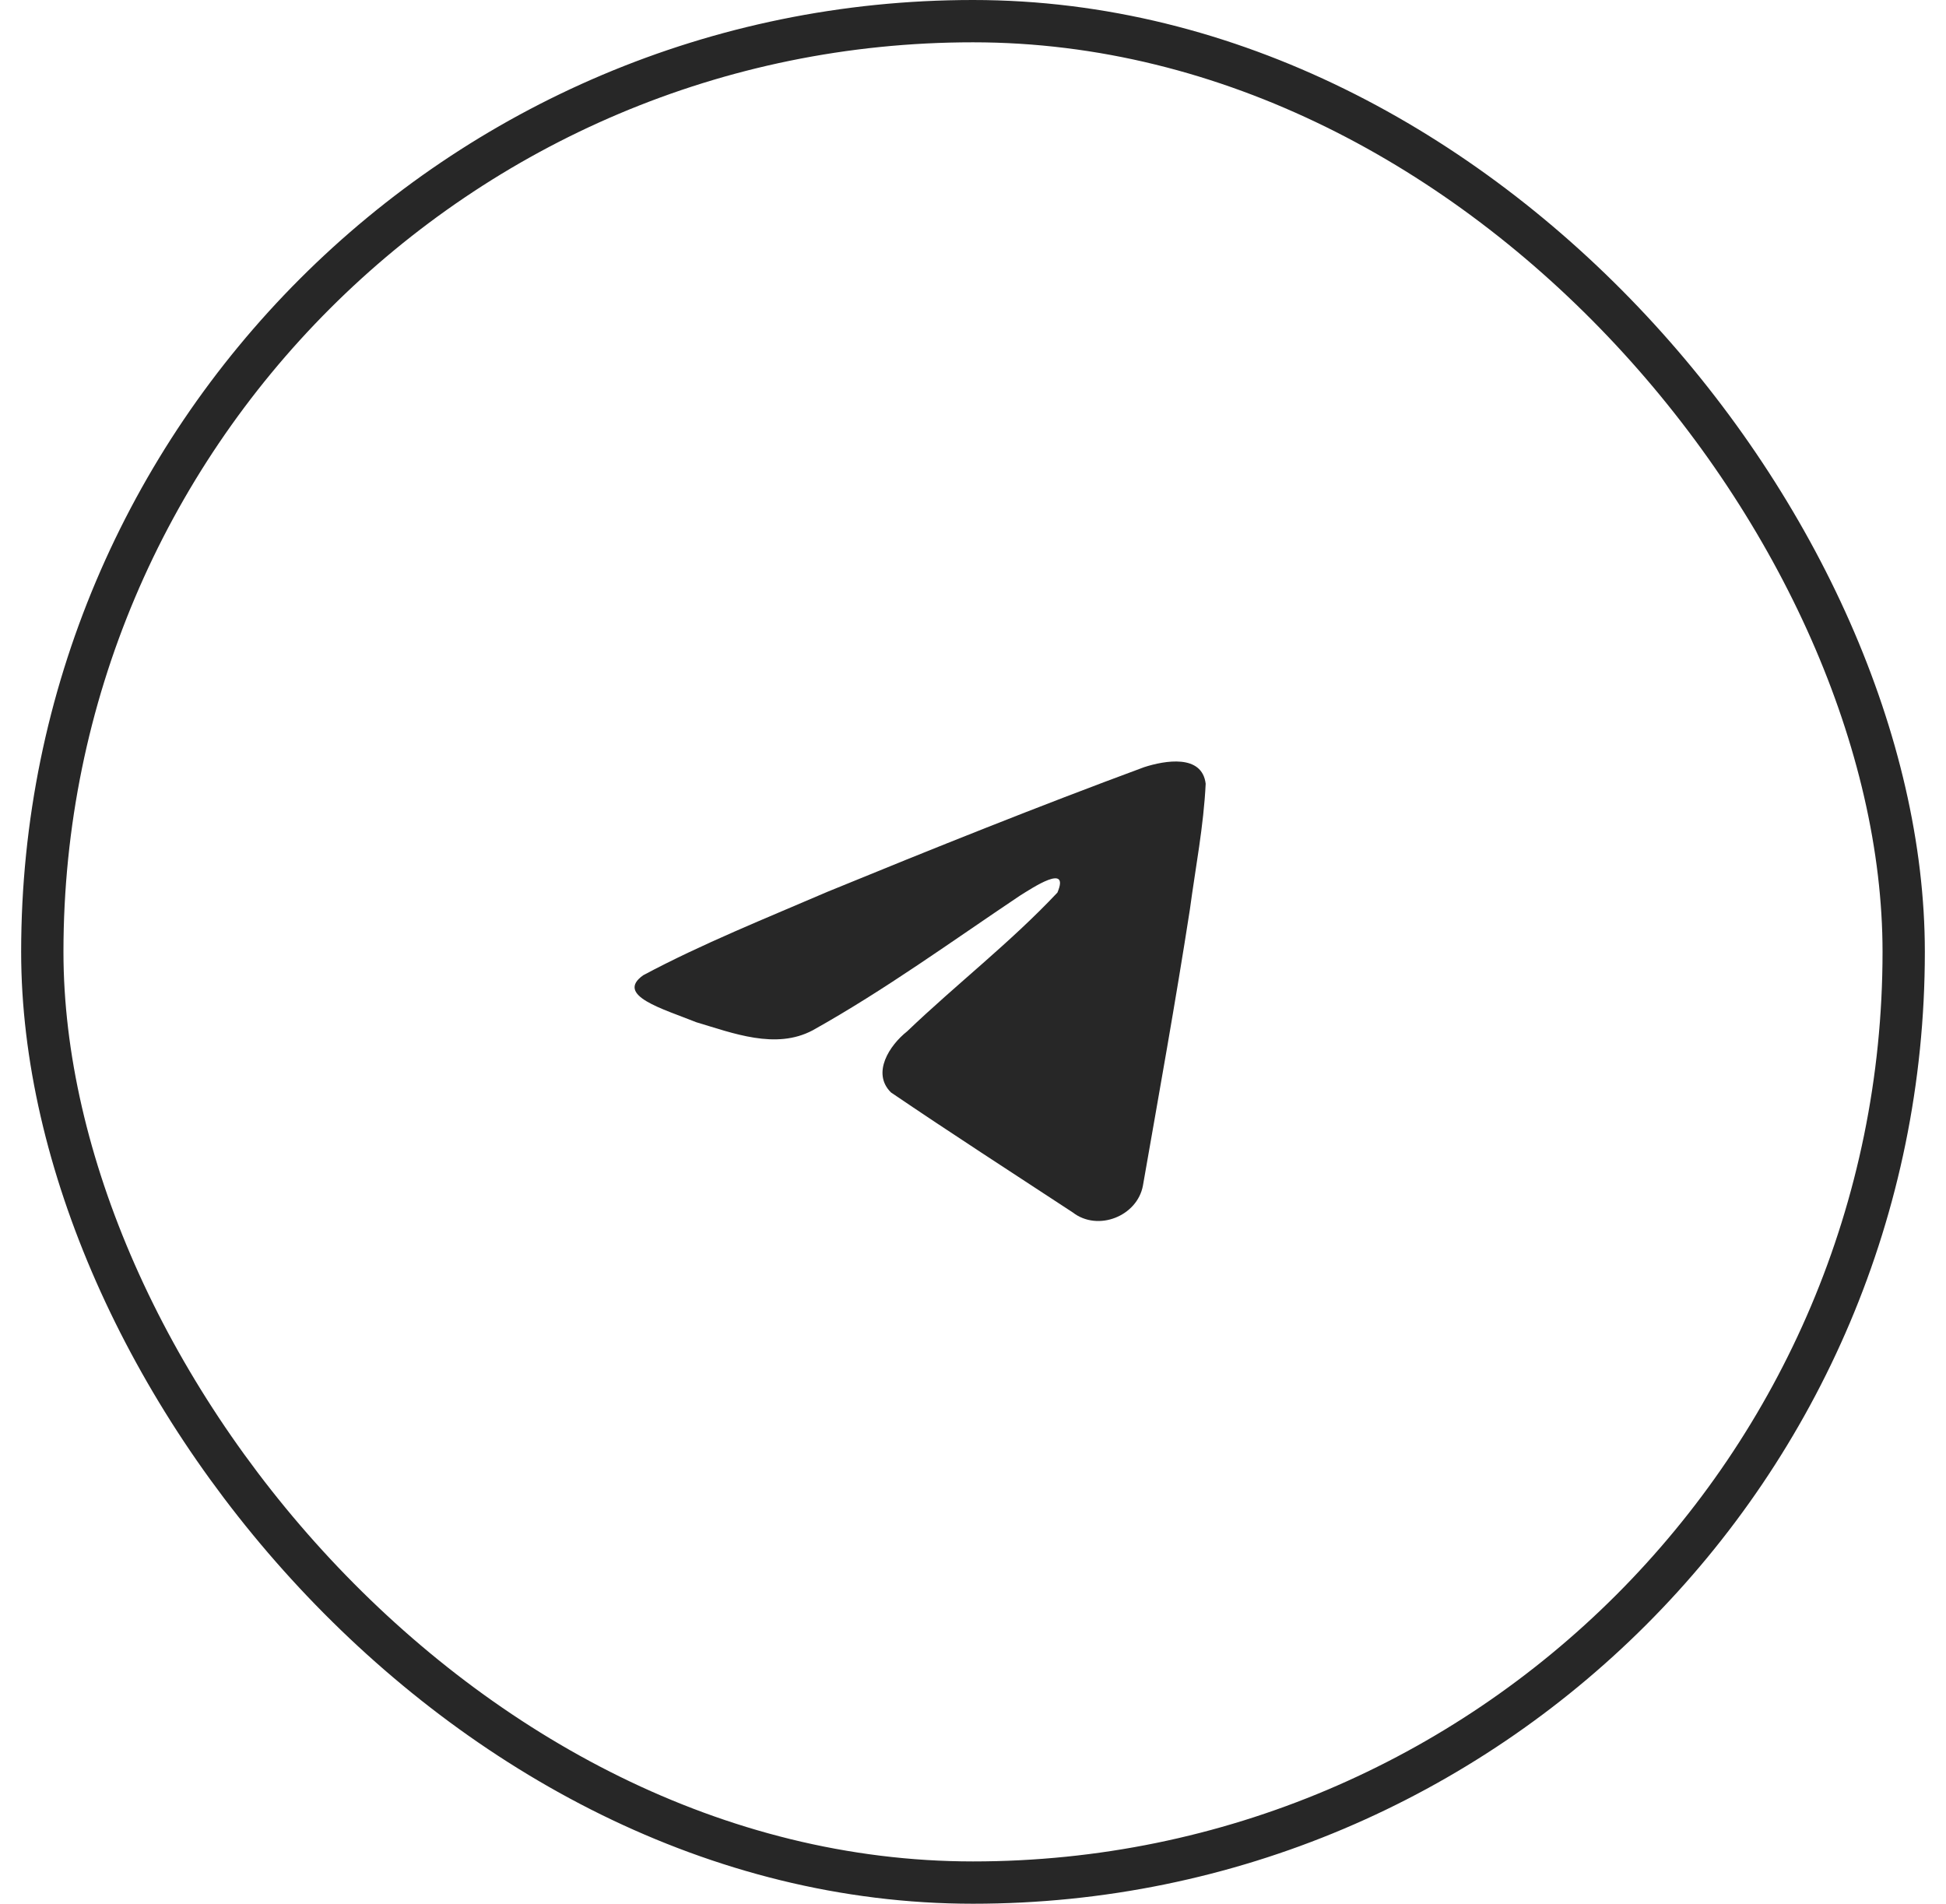
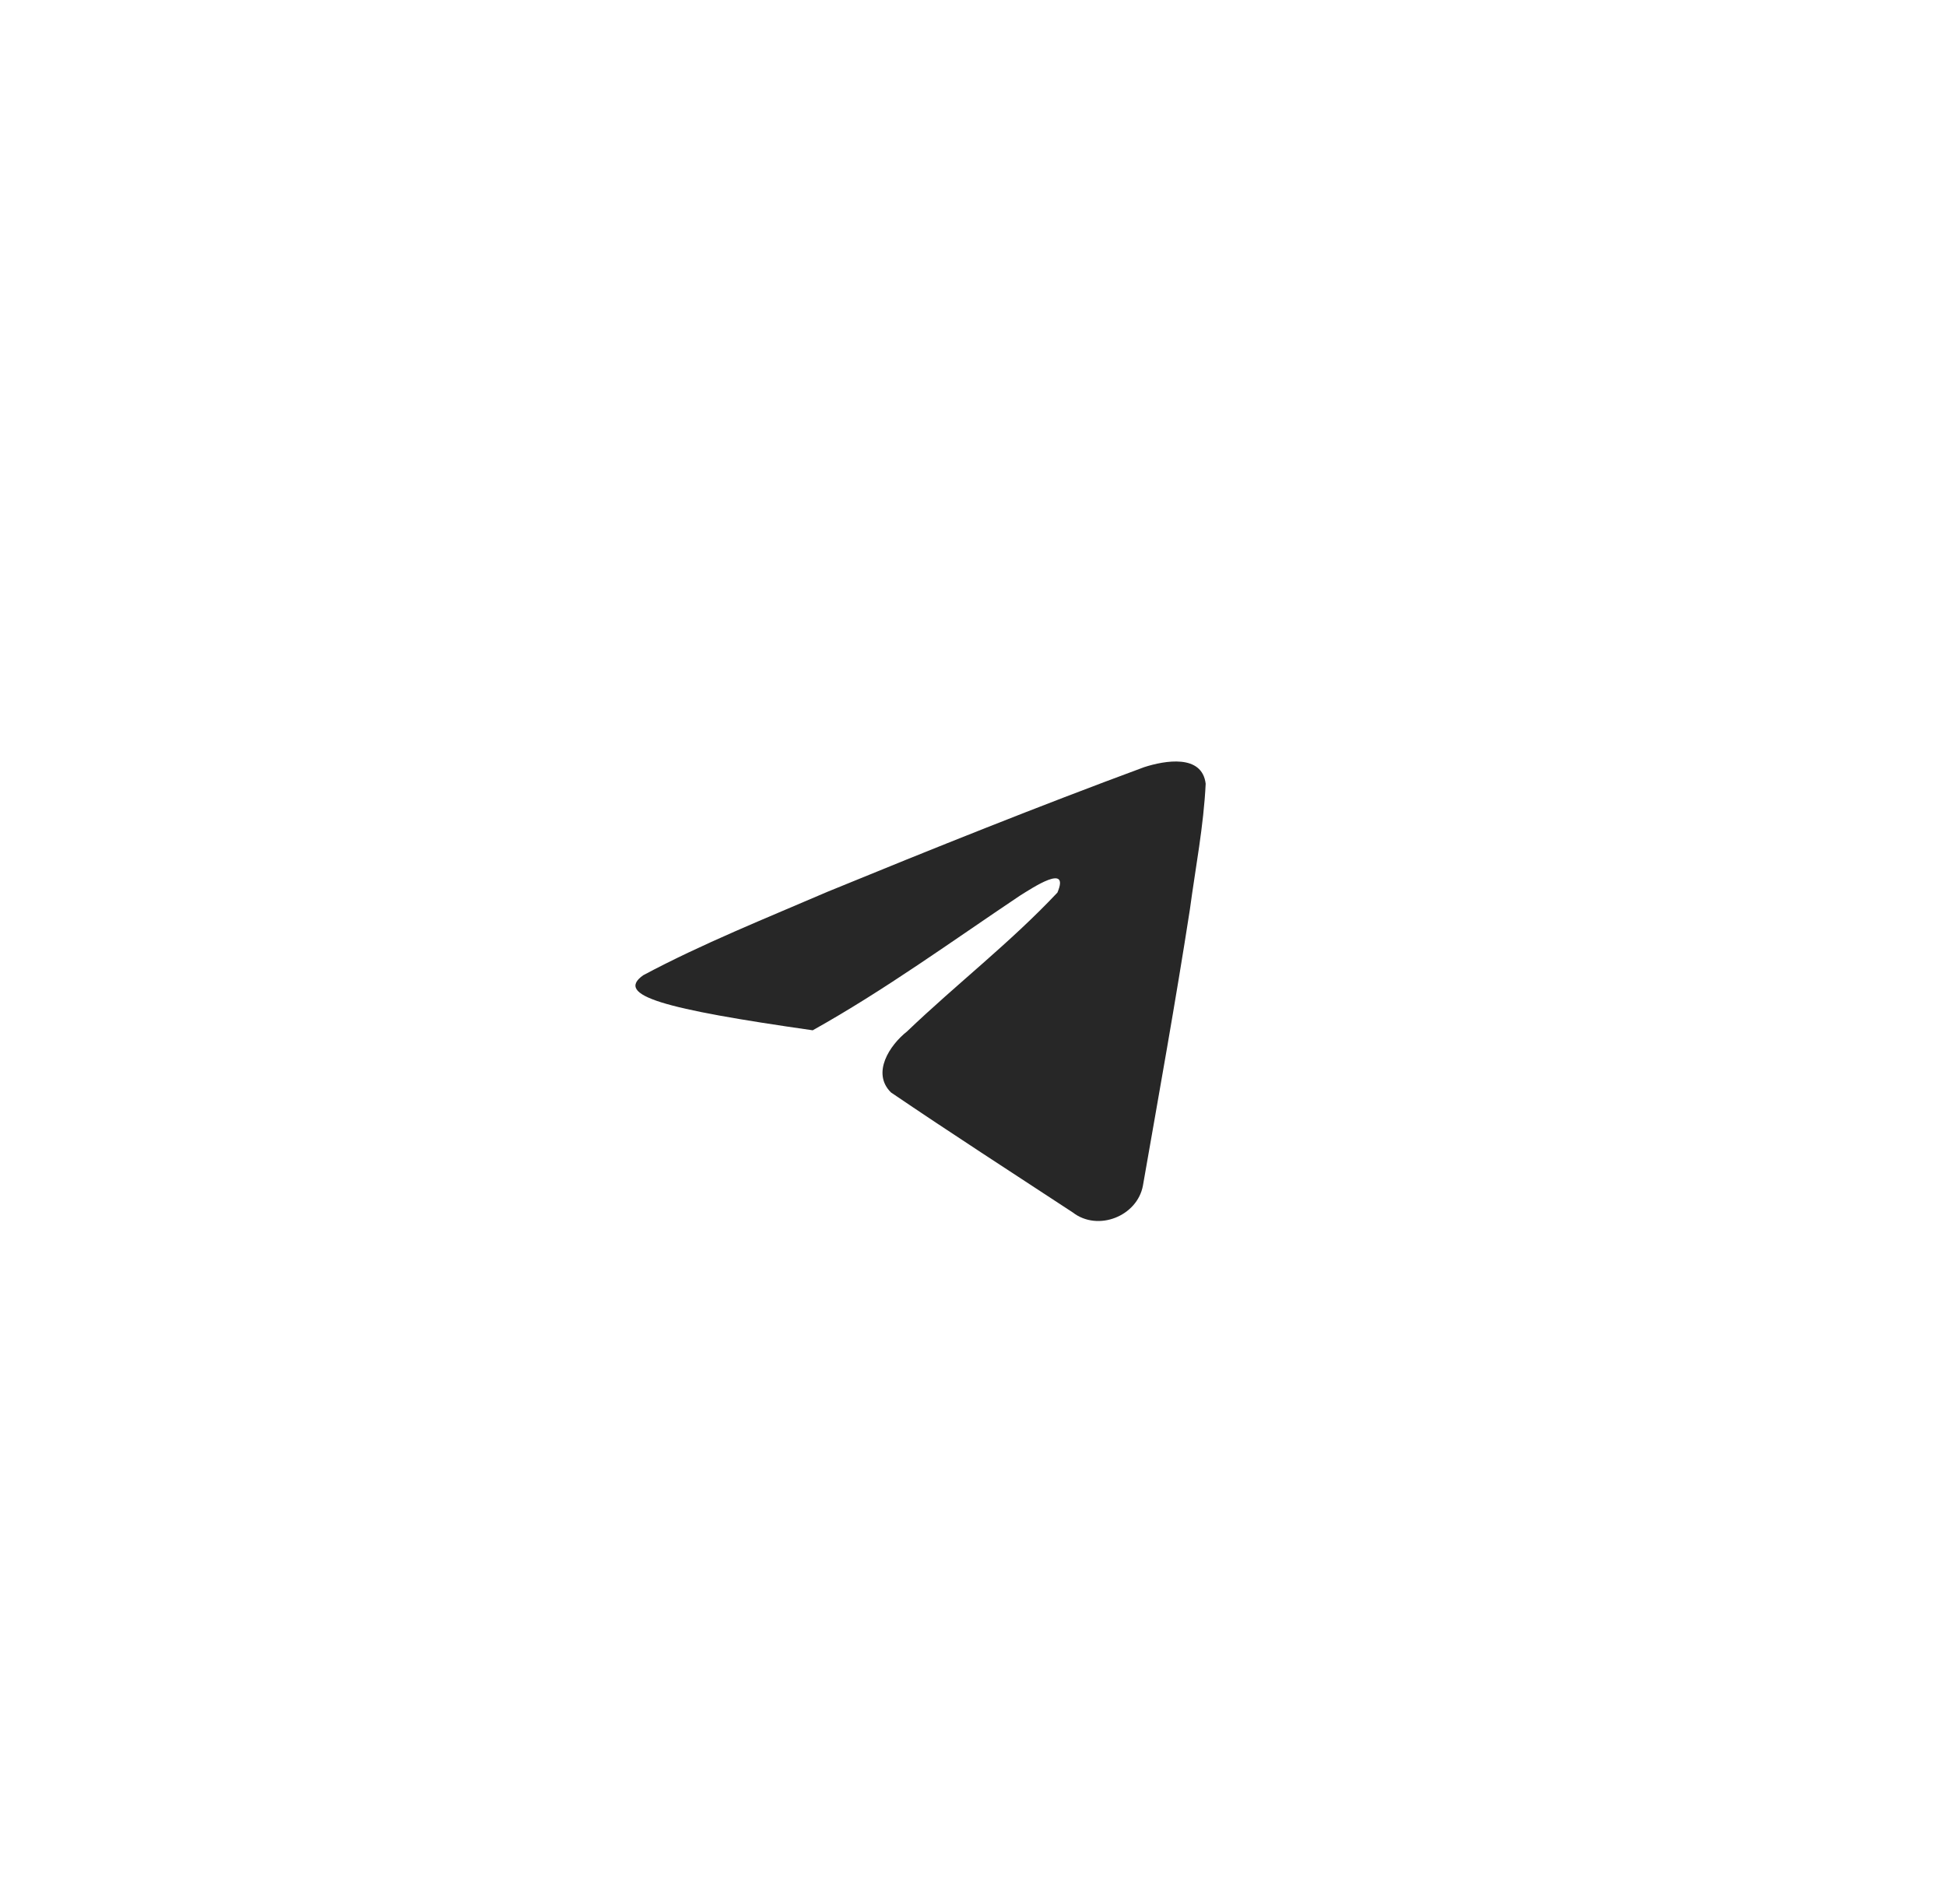
<svg xmlns="http://www.w3.org/2000/svg" width="46" height="45" viewBox="0 0 46 45" fill="none">
-   <rect x="1" y="0.5" width="44" height="44" rx="22" stroke="#272727" />
-   <path d="M15.204 23.053C16.585 22.314 18.127 21.697 19.567 21.077C22.045 20.061 24.533 19.063 27.046 18.134C27.535 17.976 28.414 17.821 28.5 18.525C28.453 19.522 28.259 20.512 28.126 21.503C27.788 23.681 27.397 25.852 27.017 28.024C26.885 28.747 25.953 29.121 25.356 28.658C23.922 27.717 22.477 26.785 21.061 25.823C20.598 25.365 21.027 24.707 21.442 24.38C22.623 23.25 23.875 22.289 24.995 21.099C25.297 20.391 24.405 20.988 24.11 21.171C22.493 22.254 20.916 23.402 19.211 24.354C18.34 24.819 17.325 24.421 16.455 24.162C15.675 23.848 14.531 23.531 15.204 23.053Z" fill="#272727" />
+   <path d="M15.204 23.053C16.585 22.314 18.127 21.697 19.567 21.077C22.045 20.061 24.533 19.063 27.046 18.134C27.535 17.976 28.414 17.821 28.5 18.525C28.453 19.522 28.259 20.512 28.126 21.503C27.788 23.681 27.397 25.852 27.017 28.024C26.885 28.747 25.953 29.121 25.356 28.658C23.922 27.717 22.477 26.785 21.061 25.823C20.598 25.365 21.027 24.707 21.442 24.38C22.623 23.25 23.875 22.289 24.995 21.099C25.297 20.391 24.405 20.988 24.11 21.171C22.493 22.254 20.916 23.402 19.211 24.354C15.675 23.848 14.531 23.531 15.204 23.053Z" fill="#272727" />
</svg>